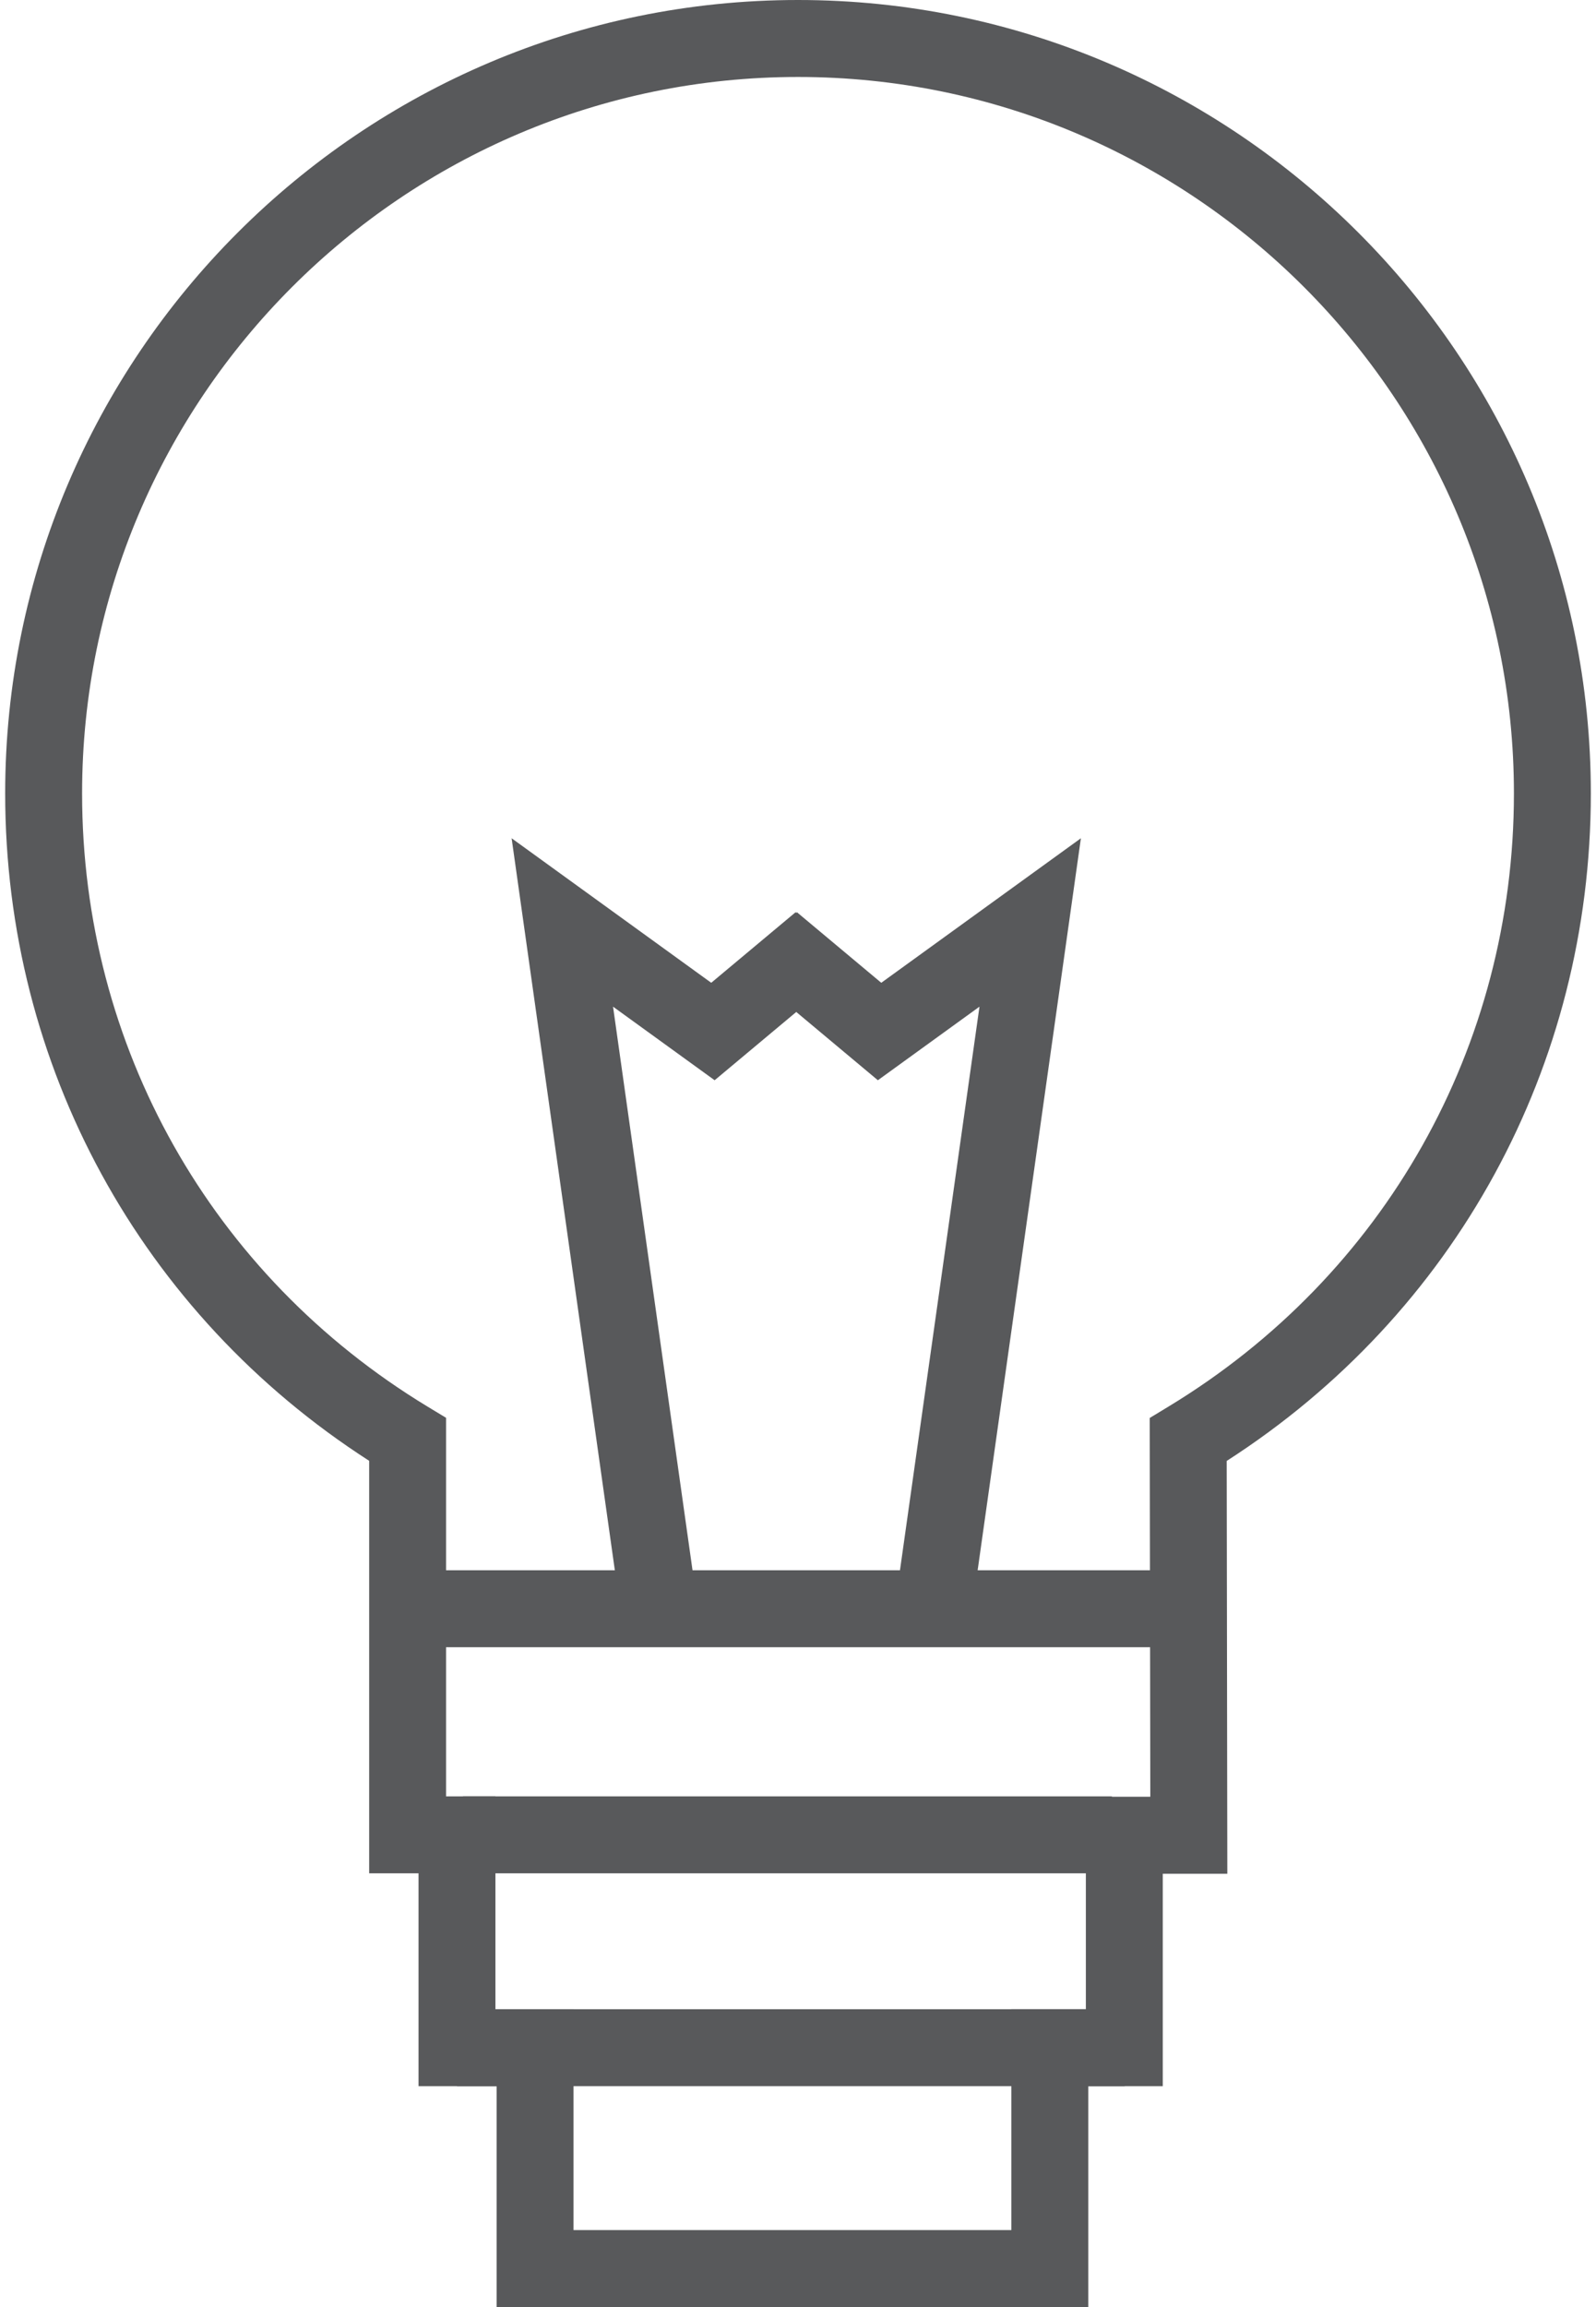
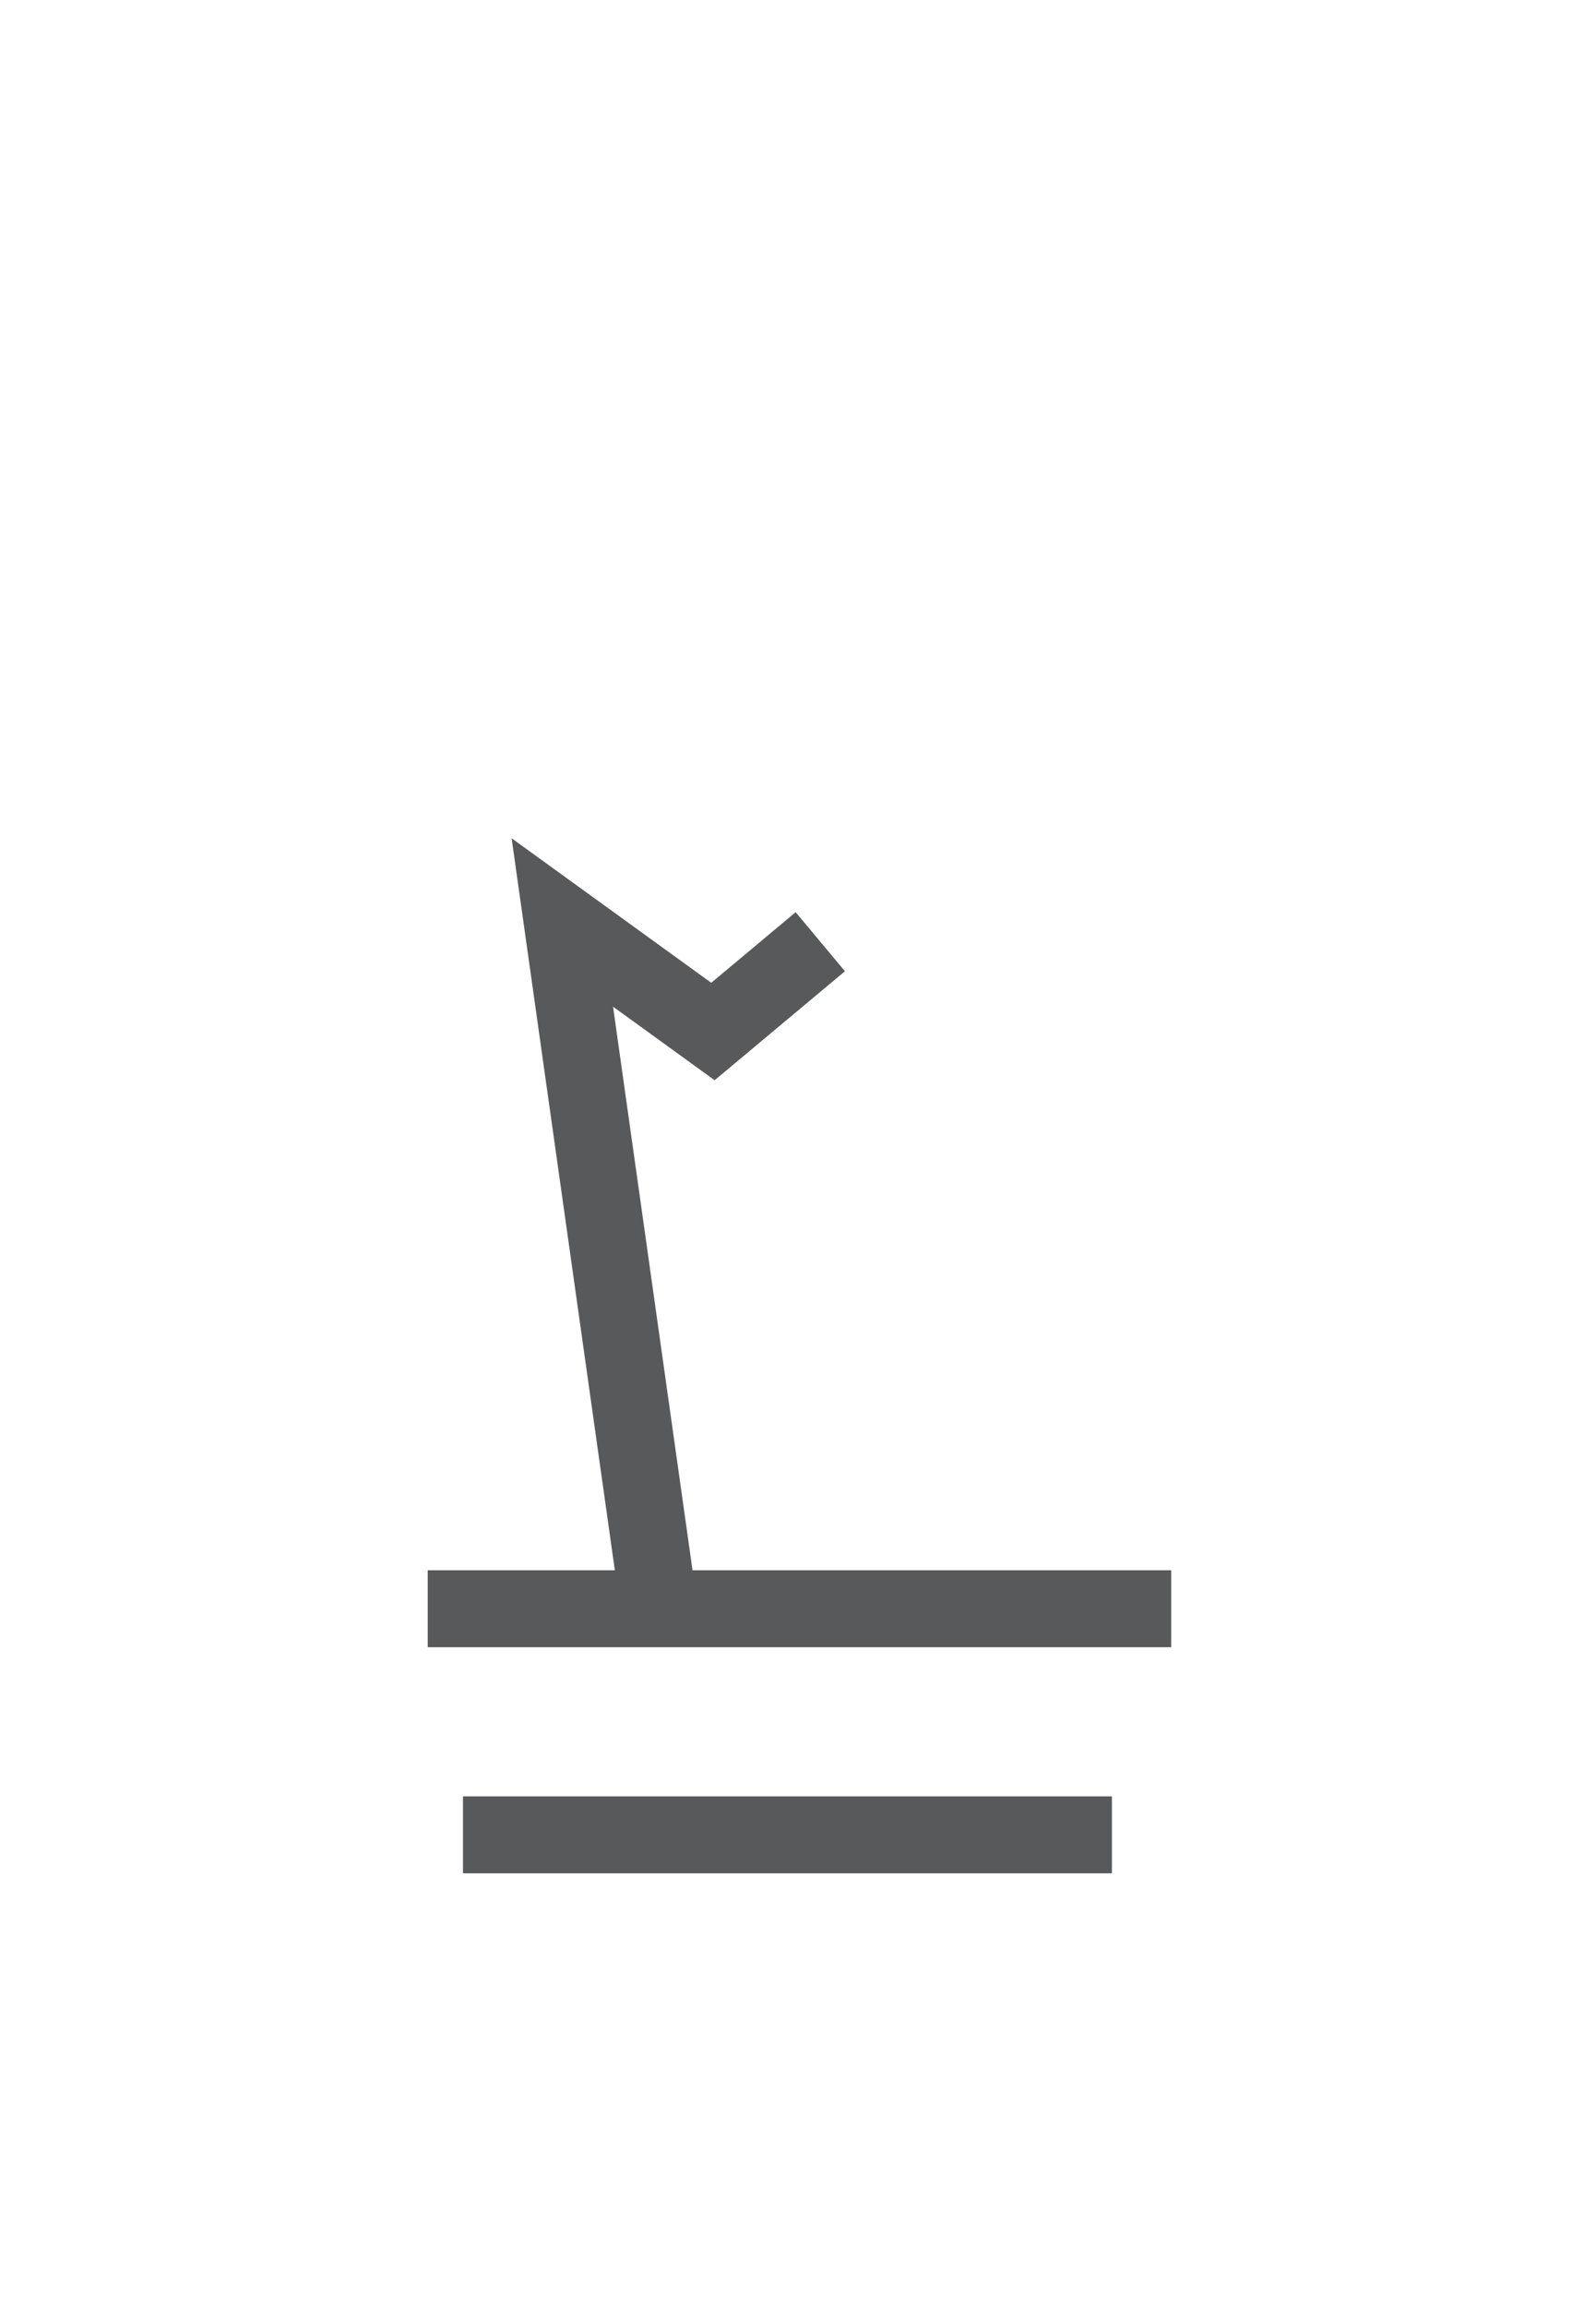
<svg xmlns="http://www.w3.org/2000/svg" version="1.1" id="Layer_4" x="0px" y="0px" width="63px" height="91px" viewBox="0 0 85.122 123.757" enable-background="new 0 0 85.122 123.757" xml:space="preserve">
  <g>
-     <path fill="#58595B" d="M58.144,123.757H26.383v-11.849h-4.193V100.49h-2.65V78.362C7.282,70.48,0,57.184,0,42.561   C0,19.092,19.093,0,42.562,0c23.468,0,42.561,19.092,42.561,42.561c0,14.629-7.284,27.927-19.548,35.807l0.033,22.144h-3.465   v11.396h-3.999V123.757z M30.511,119.628h23.504v-11.849h3.999V96.383h3.46l-0.031-20.32l0.996-0.604   c11.618-7.035,18.555-19.333,18.555-32.898c0-21.192-17.24-38.432-38.432-38.432c-21.192,0-38.433,17.24-38.433,38.432   c0,13.559,6.933,25.855,18.544,32.892l0.995,0.602v20.307h2.65v11.418h4.192V119.628z" />
    <rect x="22.684" y="84.233" fill="#58595B" width="39.911" height="4.128" />
    <rect x="24.576" y="96.361" fill="#58595B" width="34.836" height="4.129" />
-     <rect x="24.254" y="107.779" fill="#58595B" width="35.846" height="4.129" />
    <g>
-       <polygon fill="#58595B" points="51.994,85.726 47.906,85.149 52.303,54 46.849,57.947 39.854,52.1 42.501,48.932 47.031,52.719     57.748,44.966   " />
      <polygon fill="#58595B" points="32.939,85.726 27.187,44.966 37.903,52.719 42.434,48.932 45.081,52.1 38.086,57.947 32.632,54     37.028,85.149   " />
    </g>
  </g>
</svg>